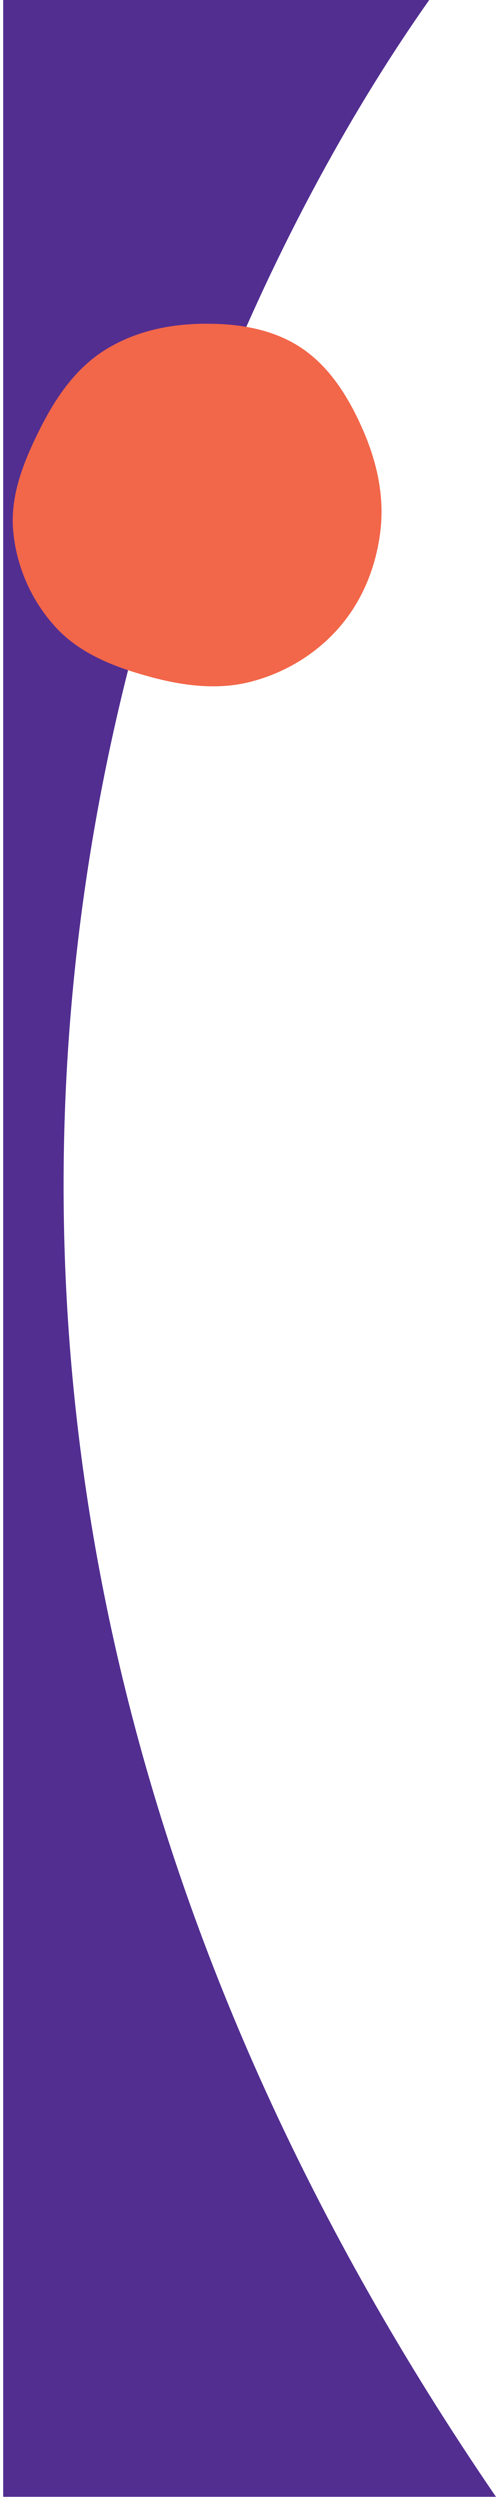
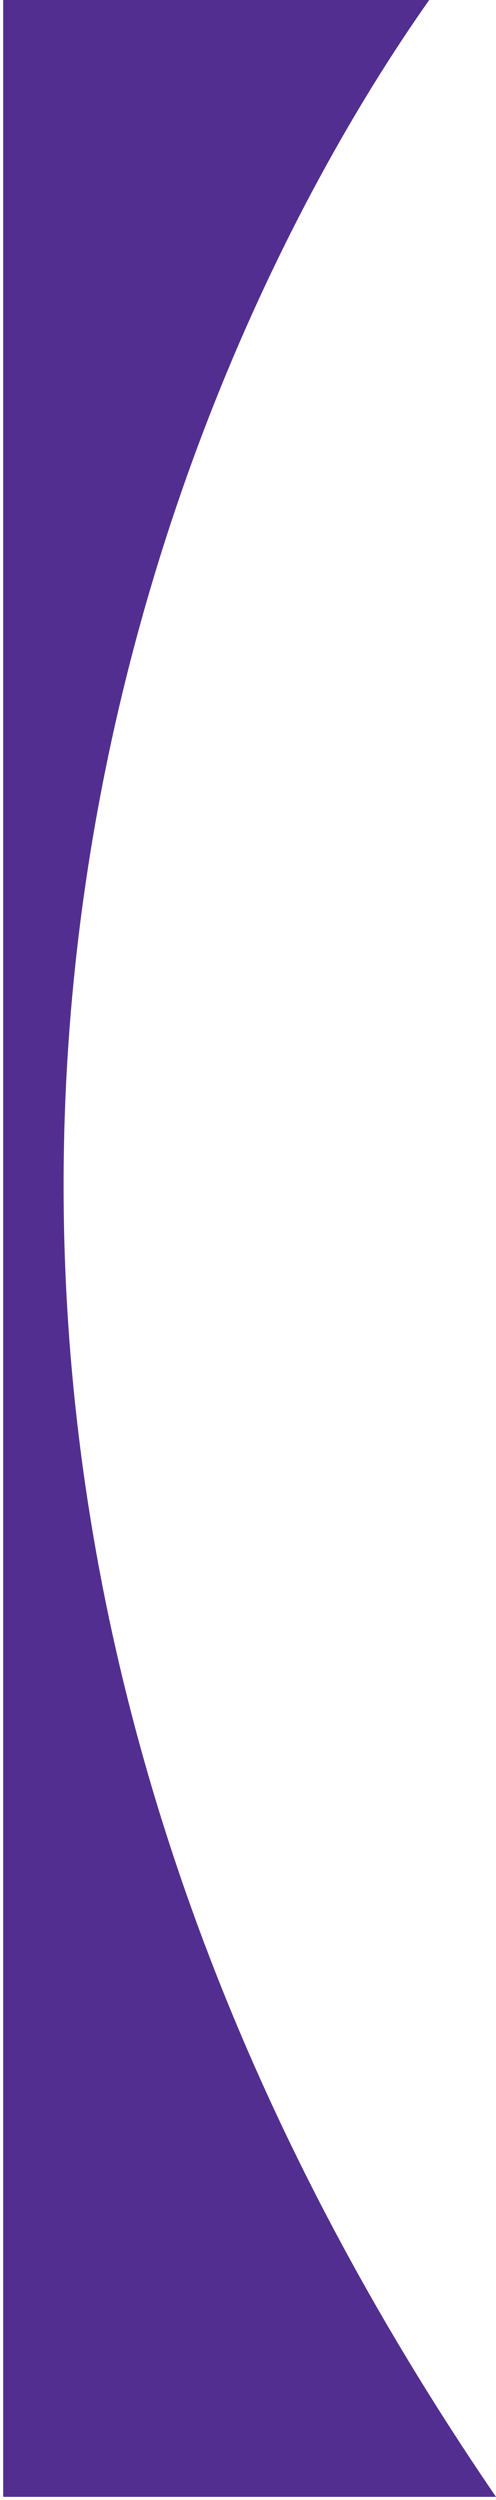
<svg xmlns="http://www.w3.org/2000/svg" width="78" height="393" viewBox="0 0 78 393" fill="none">
-   <path d="M78 392.5C-40 220 22 64.5 67.5 0H0.5V392.5H5H78Z" fill="#522E91" />
-   <path fill-rule="evenodd" clip-rule="evenodd" d="M31.276 50.908C36.792 50.757 42.445 51.518 47.093 54.498C51.747 57.482 54.755 62.336 56.996 67.398C59.22 72.42 60.459 77.834 59.842 83.293C59.213 88.858 57.117 94.216 53.485 98.471C49.84 102.741 44.897 105.747 39.471 107.159C34.148 108.545 28.628 107.788 23.326 106.321C17.954 104.834 12.621 102.772 8.828 98.679C4.963 94.51 2.555 89.056 2.067 83.386C1.593 77.882 3.702 72.62 6.16 67.675C8.55 62.866 11.543 58.325 16.003 55.348C20.507 52.342 25.868 51.056 31.276 50.908Z" fill="#F26649" />
+   <path d="M78 392.5C-40 220 22 64.5 67.5 0H0.5V392.5H5Z" fill="#522E91" />
</svg>